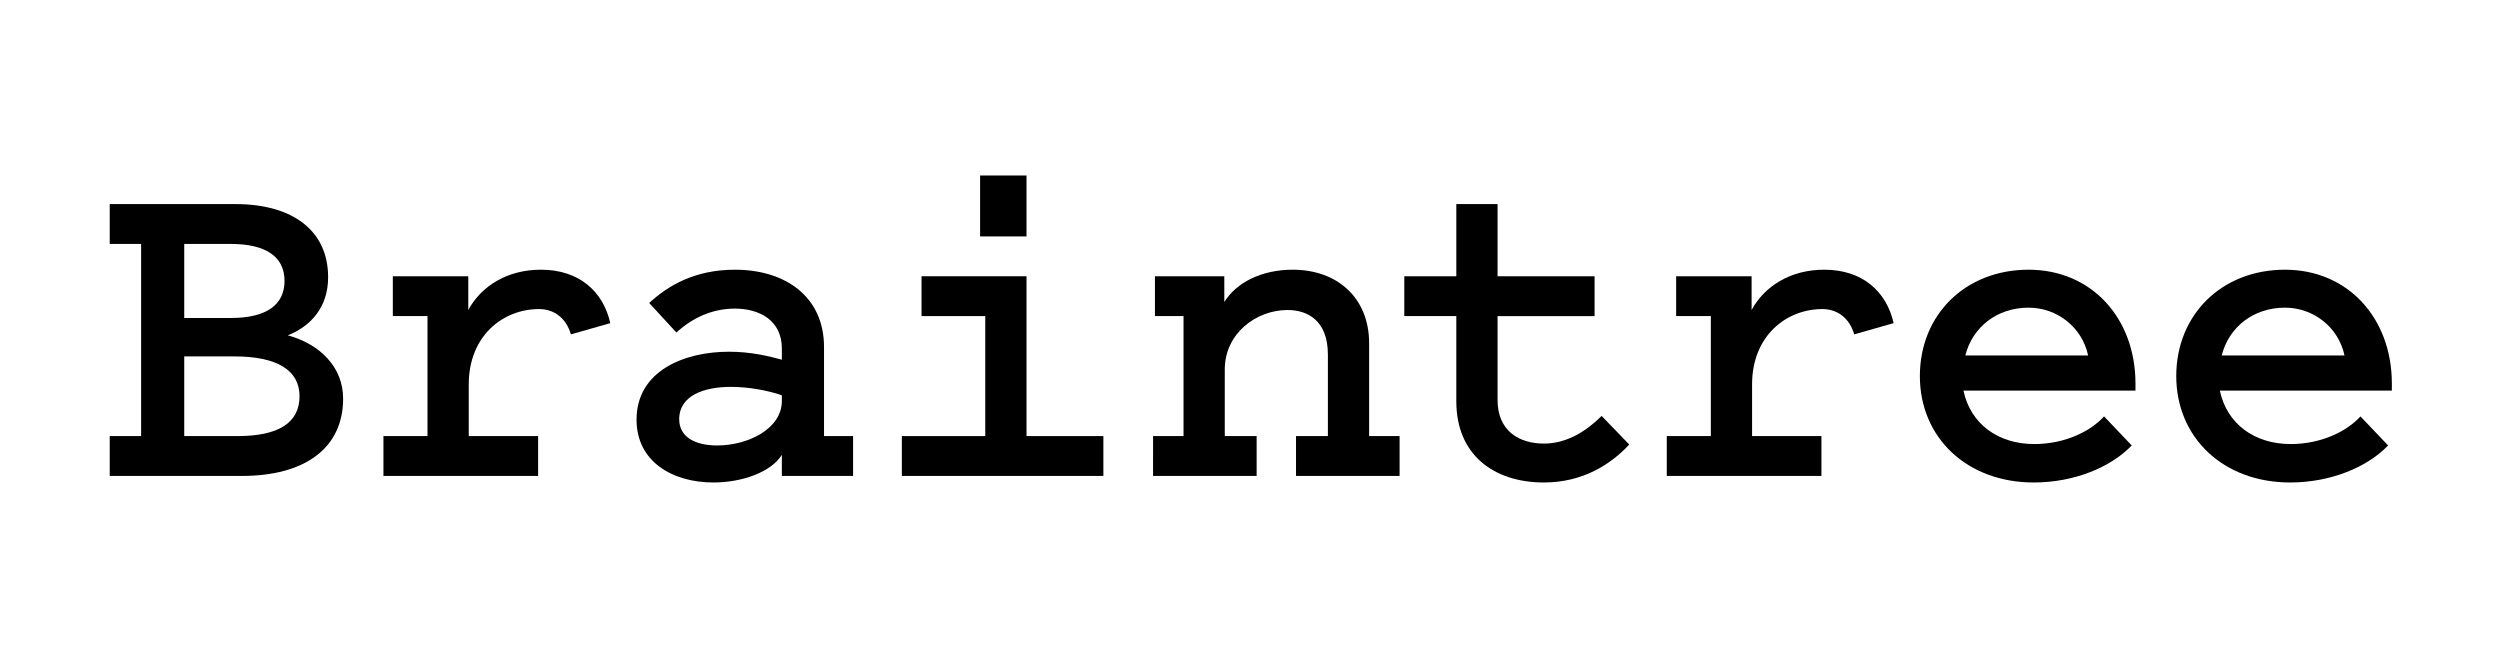
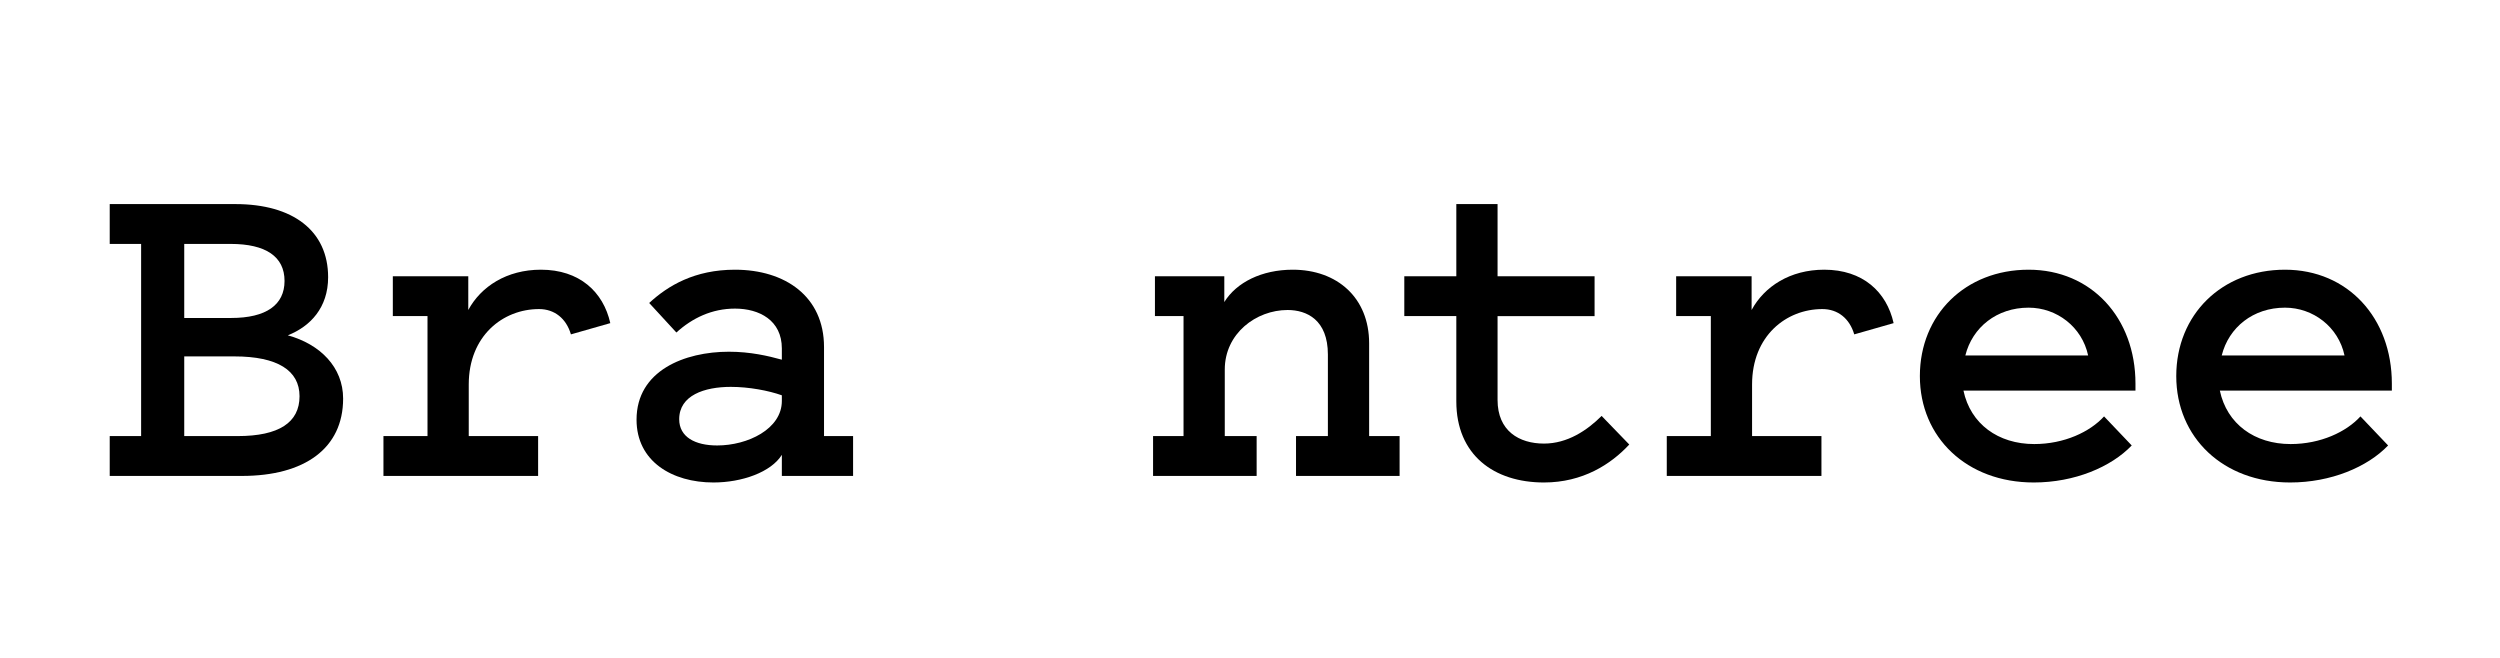
<svg xmlns="http://www.w3.org/2000/svg" version="1.1" id="Layer_1" x="0px" y="0px" viewBox="0 0 228 60" style="enable-background:new 0 0 228 60;" xml:space="preserve">
  <g id="layer1" transform="translate(107.413,-137.008)">
    <g id="g58" transform="matrix(0.353,0,0,-0.353,-107.148,159.865)">
      <g id="g60" transform="scale(0.1)">
        <path id="path62" d="M468.49-479.14h138.04c106.56,0,159.84,35.12,159.84,102.93c0,66.59-56.91,102.92-168.31,102.92H468.49     V-479.14z M468.49,17.32v-191.33h121.09c90.82,0,138.04,33.91,138.04,95.66c0,62.97-48.43,95.66-139.25,95.66L468.49,17.32z      M275.96-582.08v102.93h81.13V17.32h-81.13v102.93h324.52c148.93,0,239.75-69.02,239.75-188.91     c0-78.71-46.01-127.15-104.13-150.15c83.55-23.01,142.88-82.35,142.88-163.47c0-128.36-99.29-199.81-261.56-199.81H275.96" />
        <path id="path64" d="M1467.51-216.38c-12.11,41.17-42.38,65.39-82.34,65.39c-93.23,0-181.64-69.02-181.64-194.95v-133.2h179.22     v-102.93h-399.6v102.93h113.82v309.99h-89.6v102.93h194.95v-87.18c32.7,60.54,99.3,104.13,187.69,104.13     c99.3,0,161.05-56.91,179.21-138.04L1467.51-216.38" />
        <path id="path66" d="M2012.44-373.8c-33.91,12.11-84.77,21.79-131.99,21.79c-67.82,0-133.2-21.79-133.2-83.55     c0-46,41.16-67.81,98.08-67.81c78.71,0,167.11,42.39,167.11,115.04L2012.44-373.8z M2012.44-281.77v29.06     c0,72.66-58.13,102.93-121.09,102.93c-59.33,0-110.19-24.23-151.37-61.75l-70.23,76.27c48.45,44.81,117.46,85.98,221.6,85.98     c129.56,0,230.07-69.02,230.07-199.79v-230.07h75.07v-102.93h-184.05v54.5c-27.85-44.81-102.92-71.44-176.8-71.44     c-106.57,0-198.59,54.48-198.59,162.25c0,127.14,124.73,175.58,238.54,175.58C1931.31-261.19,1977.32-272.09,2012.44-281.77" />
-         <path id="path68" d="M2644.55,36.69h-119.88v157.41h119.88V36.69z M2843.15-479.14v-102.93h-520.69v102.93H2538v309.99h-164.68     v102.93h271.24v-412.92H2843.15" />
        <path id="path70" d="M2971.53-479.14h78.7v309.99h-73.87v102.93h179.22v-66.6c31.48,50.85,96.87,83.54,176.78,83.54     c115.04,0,197.38-72.65,197.38-190.11v-239.76h78.71v-102.93h-267.61v102.93h82.34v210.7c0,89.6-54.49,115.04-104.14,115.04     c-81.14,0-162.26-60.56-162.26-153.78v-171.95h82.33v-102.93h-267.6L2971.53-479.14" />
        <path id="path72" d="M3755-169.15H3620.6v102.93H3755v186.48h106.55V-66.23h250.65v-102.93h-250.65V-385.9     c0-79.93,55.7-112.62,119.88-112.62c60.55,0,111.41,33.9,148.94,71.44l71.44-73.86c-47.22-50.87-119.88-98.08-220.39-98.08     c-129.56,0-226.43,71.44-226.43,209.48V-169.15" />
        <path id="path74" d="M4783.07-216.38c-12.11,41.17-42.38,65.39-82.34,65.39c-93.23,0-181.64-69.02-181.64-194.95v-133.2h179.22     v-102.93h-399.6v102.93h113.82v309.99h-89.6v102.93h194.95v-87.18c32.69,60.54,99.3,104.13,187.69,104.13     c99.3,0,161.04-56.91,179.21-138.04L4783.07-216.38" />
        <path id="path76" d="M5070.08-270.88h317.24c-15.74,73.87-81.13,123.52-153.77,123.52     C5151.2-147.36,5088.24-198.22,5070.08-270.88L5070.08-270.88z M5499.95-503.37c-53.28-55.69-147.73-95.65-253.08-95.65     c-173.15,0-294.25,116.25-294.25,274.87c0,158.62,117.46,274.87,280.93,274.87c162.26,0,276.08-124.73,276.08-294.24v-18.17     h-444.39c18.15-85.98,89.6-138.04,182.84-138.04c77.5,0,144.09,31.48,180.42,71.44L5499.95-503.37" />
        <path id="path78" d="M5732.46-270.88h317.26c-15.74,73.87-81.13,123.52-153.79,123.52     C5813.6-147.36,5750.63-198.22,5732.46-270.88z M6162.34-503.37c-53.29-55.69-147.73-95.65-253.08-95.65     c-173.15,0-294.25,116.25-294.25,274.87c0,158.62,117.45,274.87,280.92,274.87c162.27,0,276.09-124.73,276.09-294.24v-18.17     h-444.4c18.17-85.98,89.61-138.04,182.85-138.04c77.5,0,144.09,31.48,180.42,71.44L6162.34-503.37" />
      </g>
    </g>
  </g>
</svg>